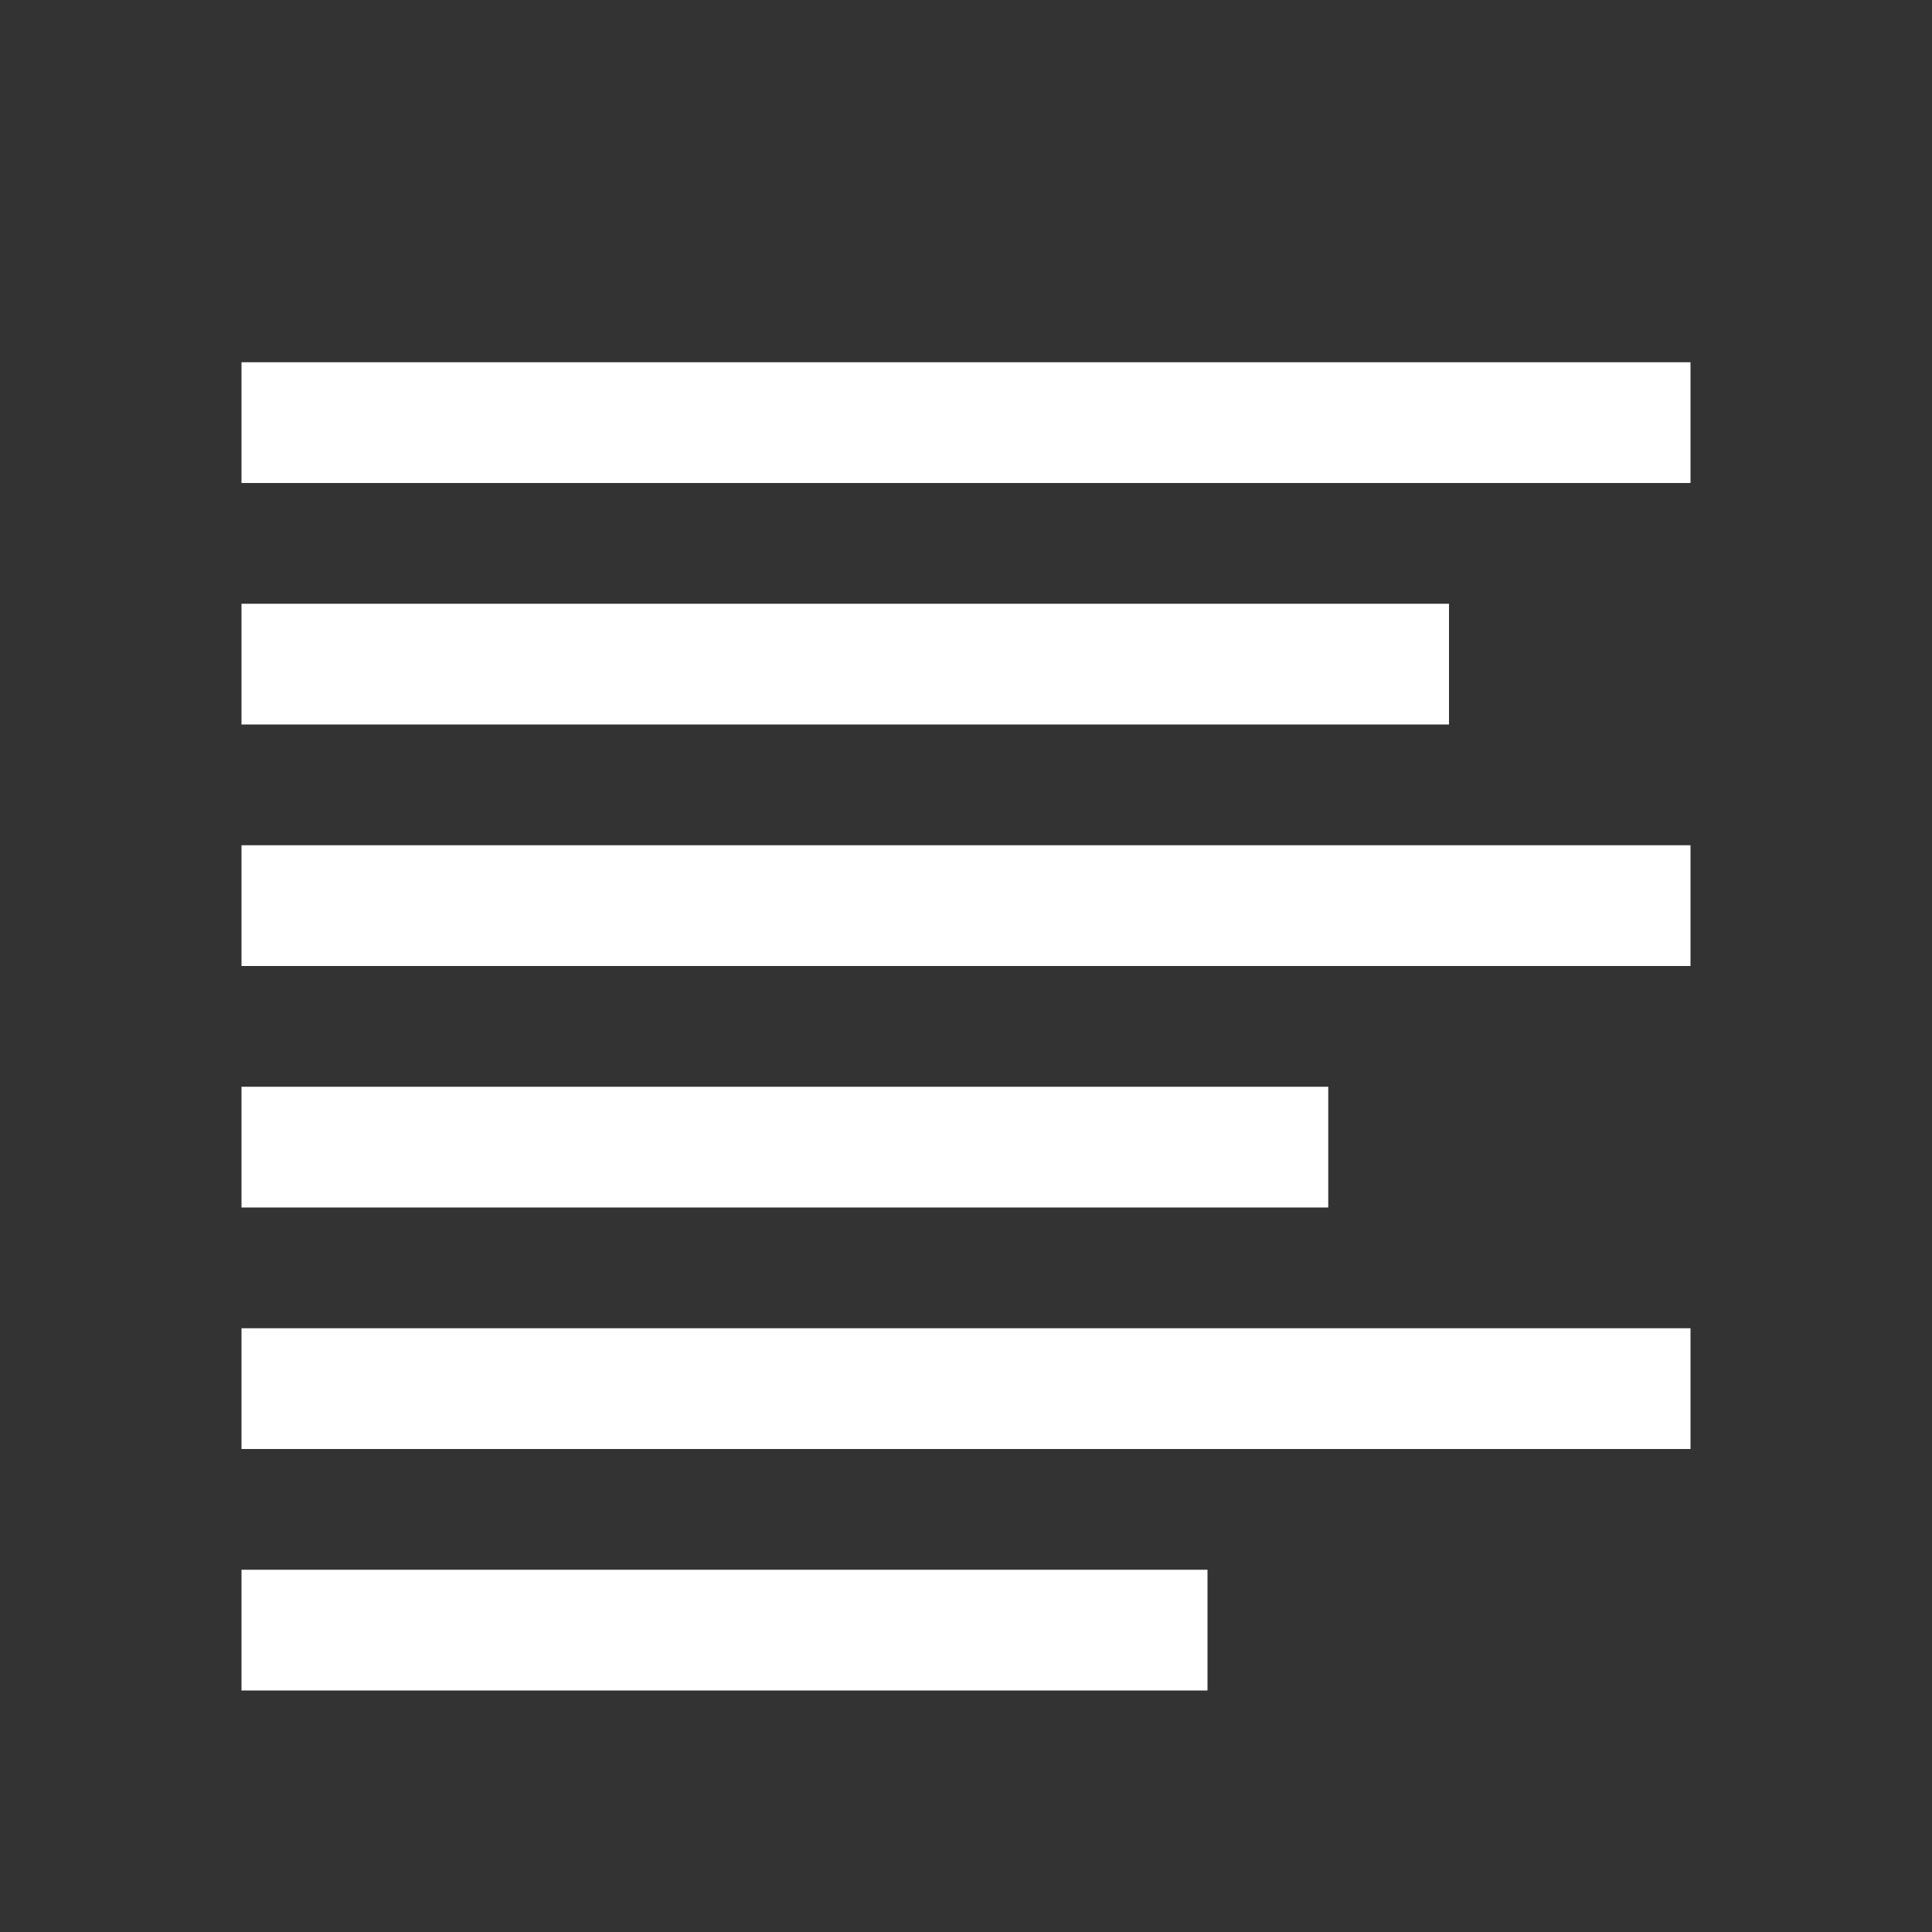
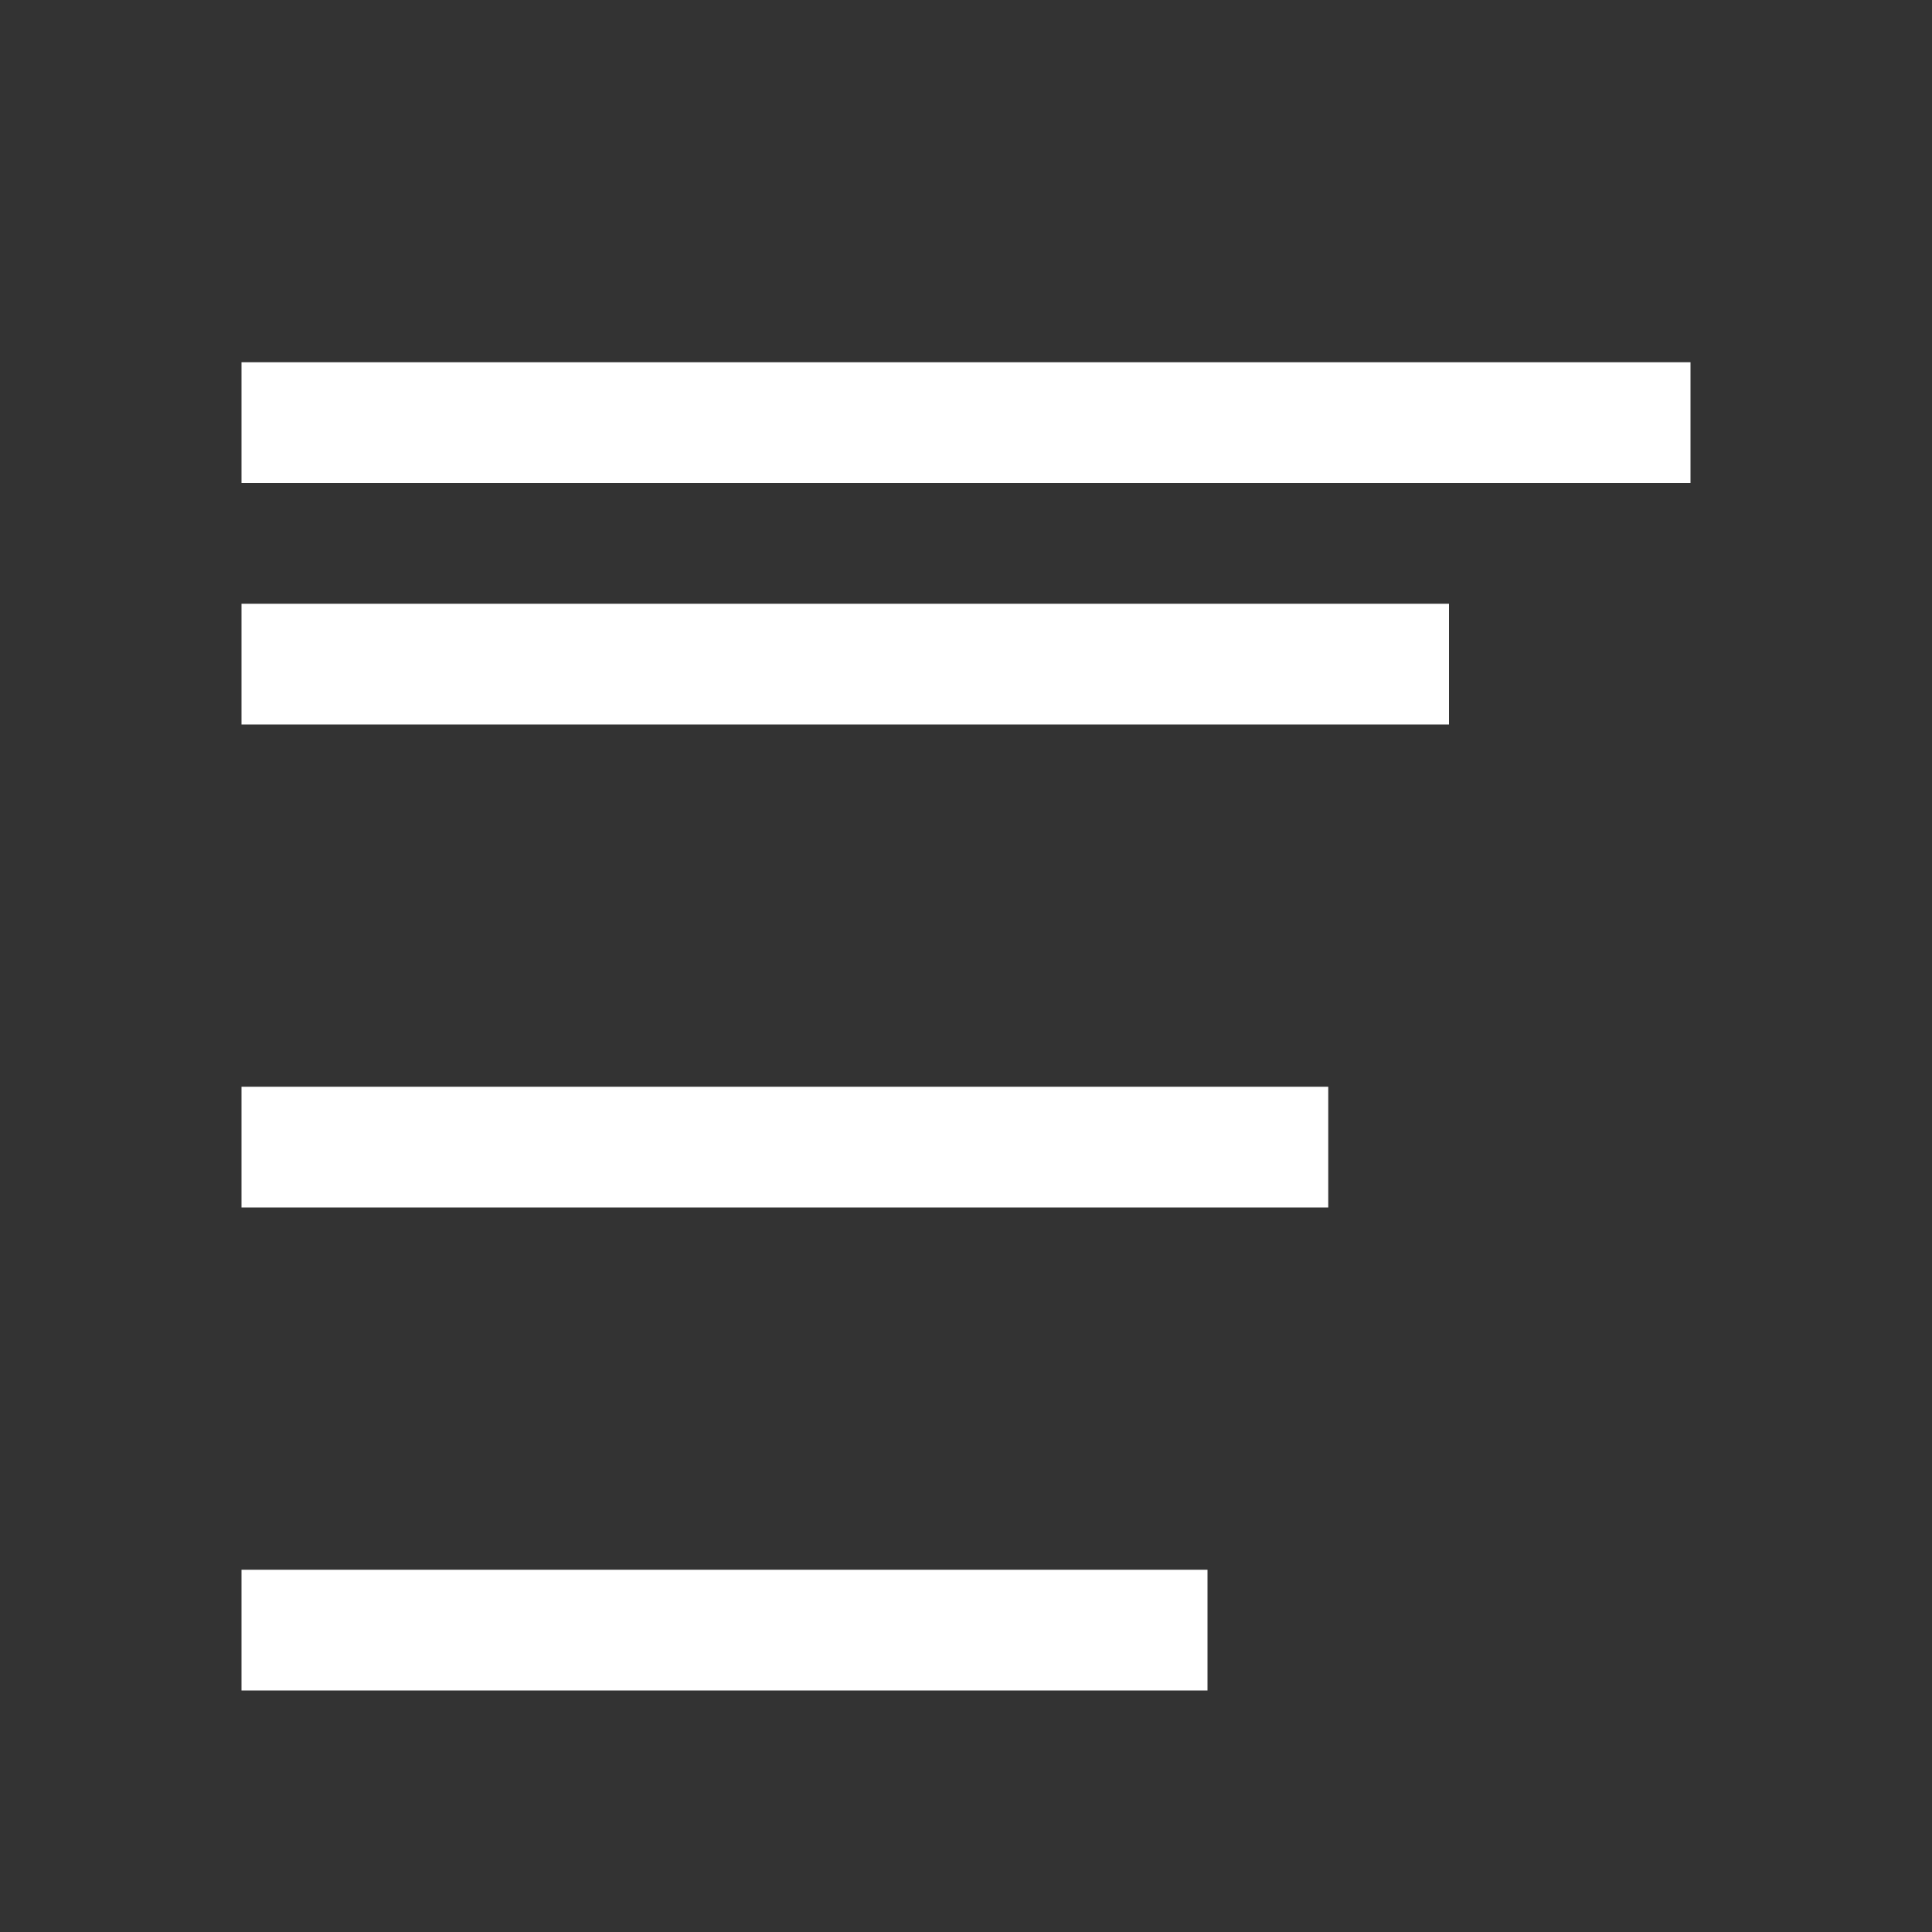
<svg xmlns="http://www.w3.org/2000/svg" width="32" height="32" viewBox="0 0 32 32" fill="none">
  <rect x="0" y="0" width="32" height="32" fill="#333333" stroke="none" />
  <rect x="4" y="6" width="24" height="2" fill="white" />
  <rect x="4" y="10" width="20" height="2" fill="white" />
-   <rect x="4" y="14" width="24" height="2" fill="white" />
  <rect x="4" y="18" width="18" height="2" fill="white" />
-   <rect x="4" y="22" width="24" height="2" fill="white" />
  <rect x="4" y="26" width="16" height="2" fill="white" />
</svg>